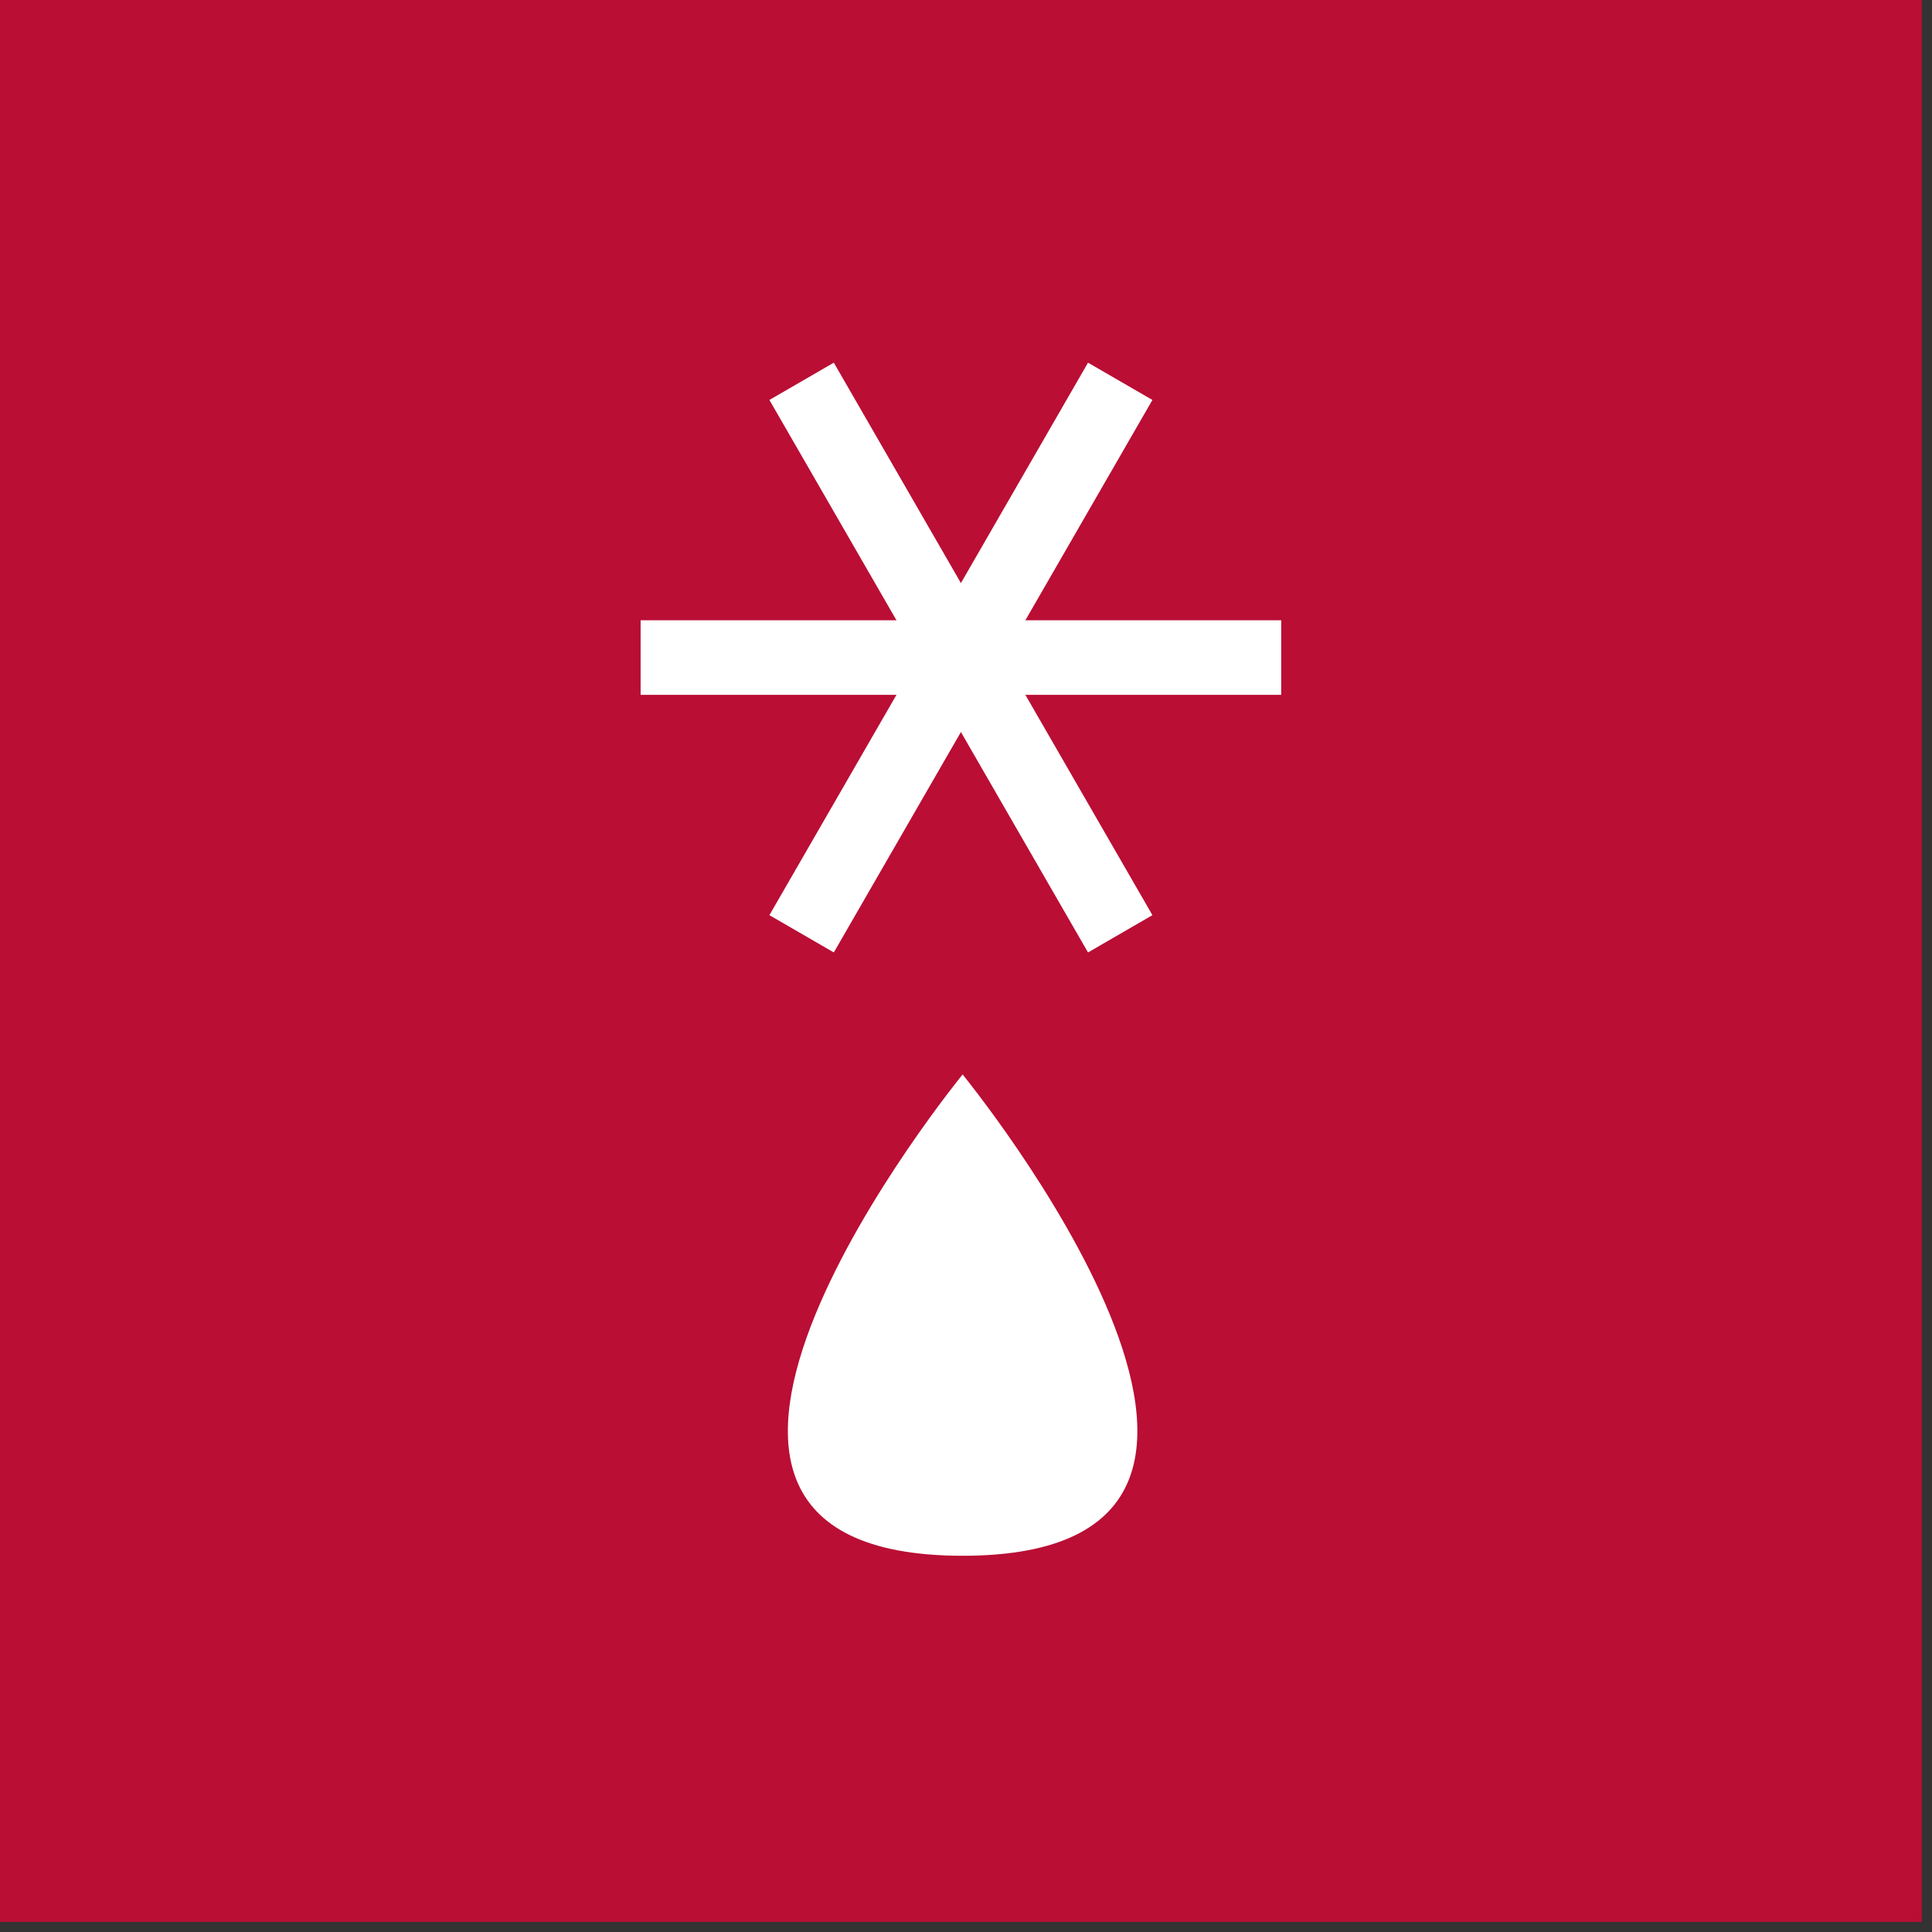
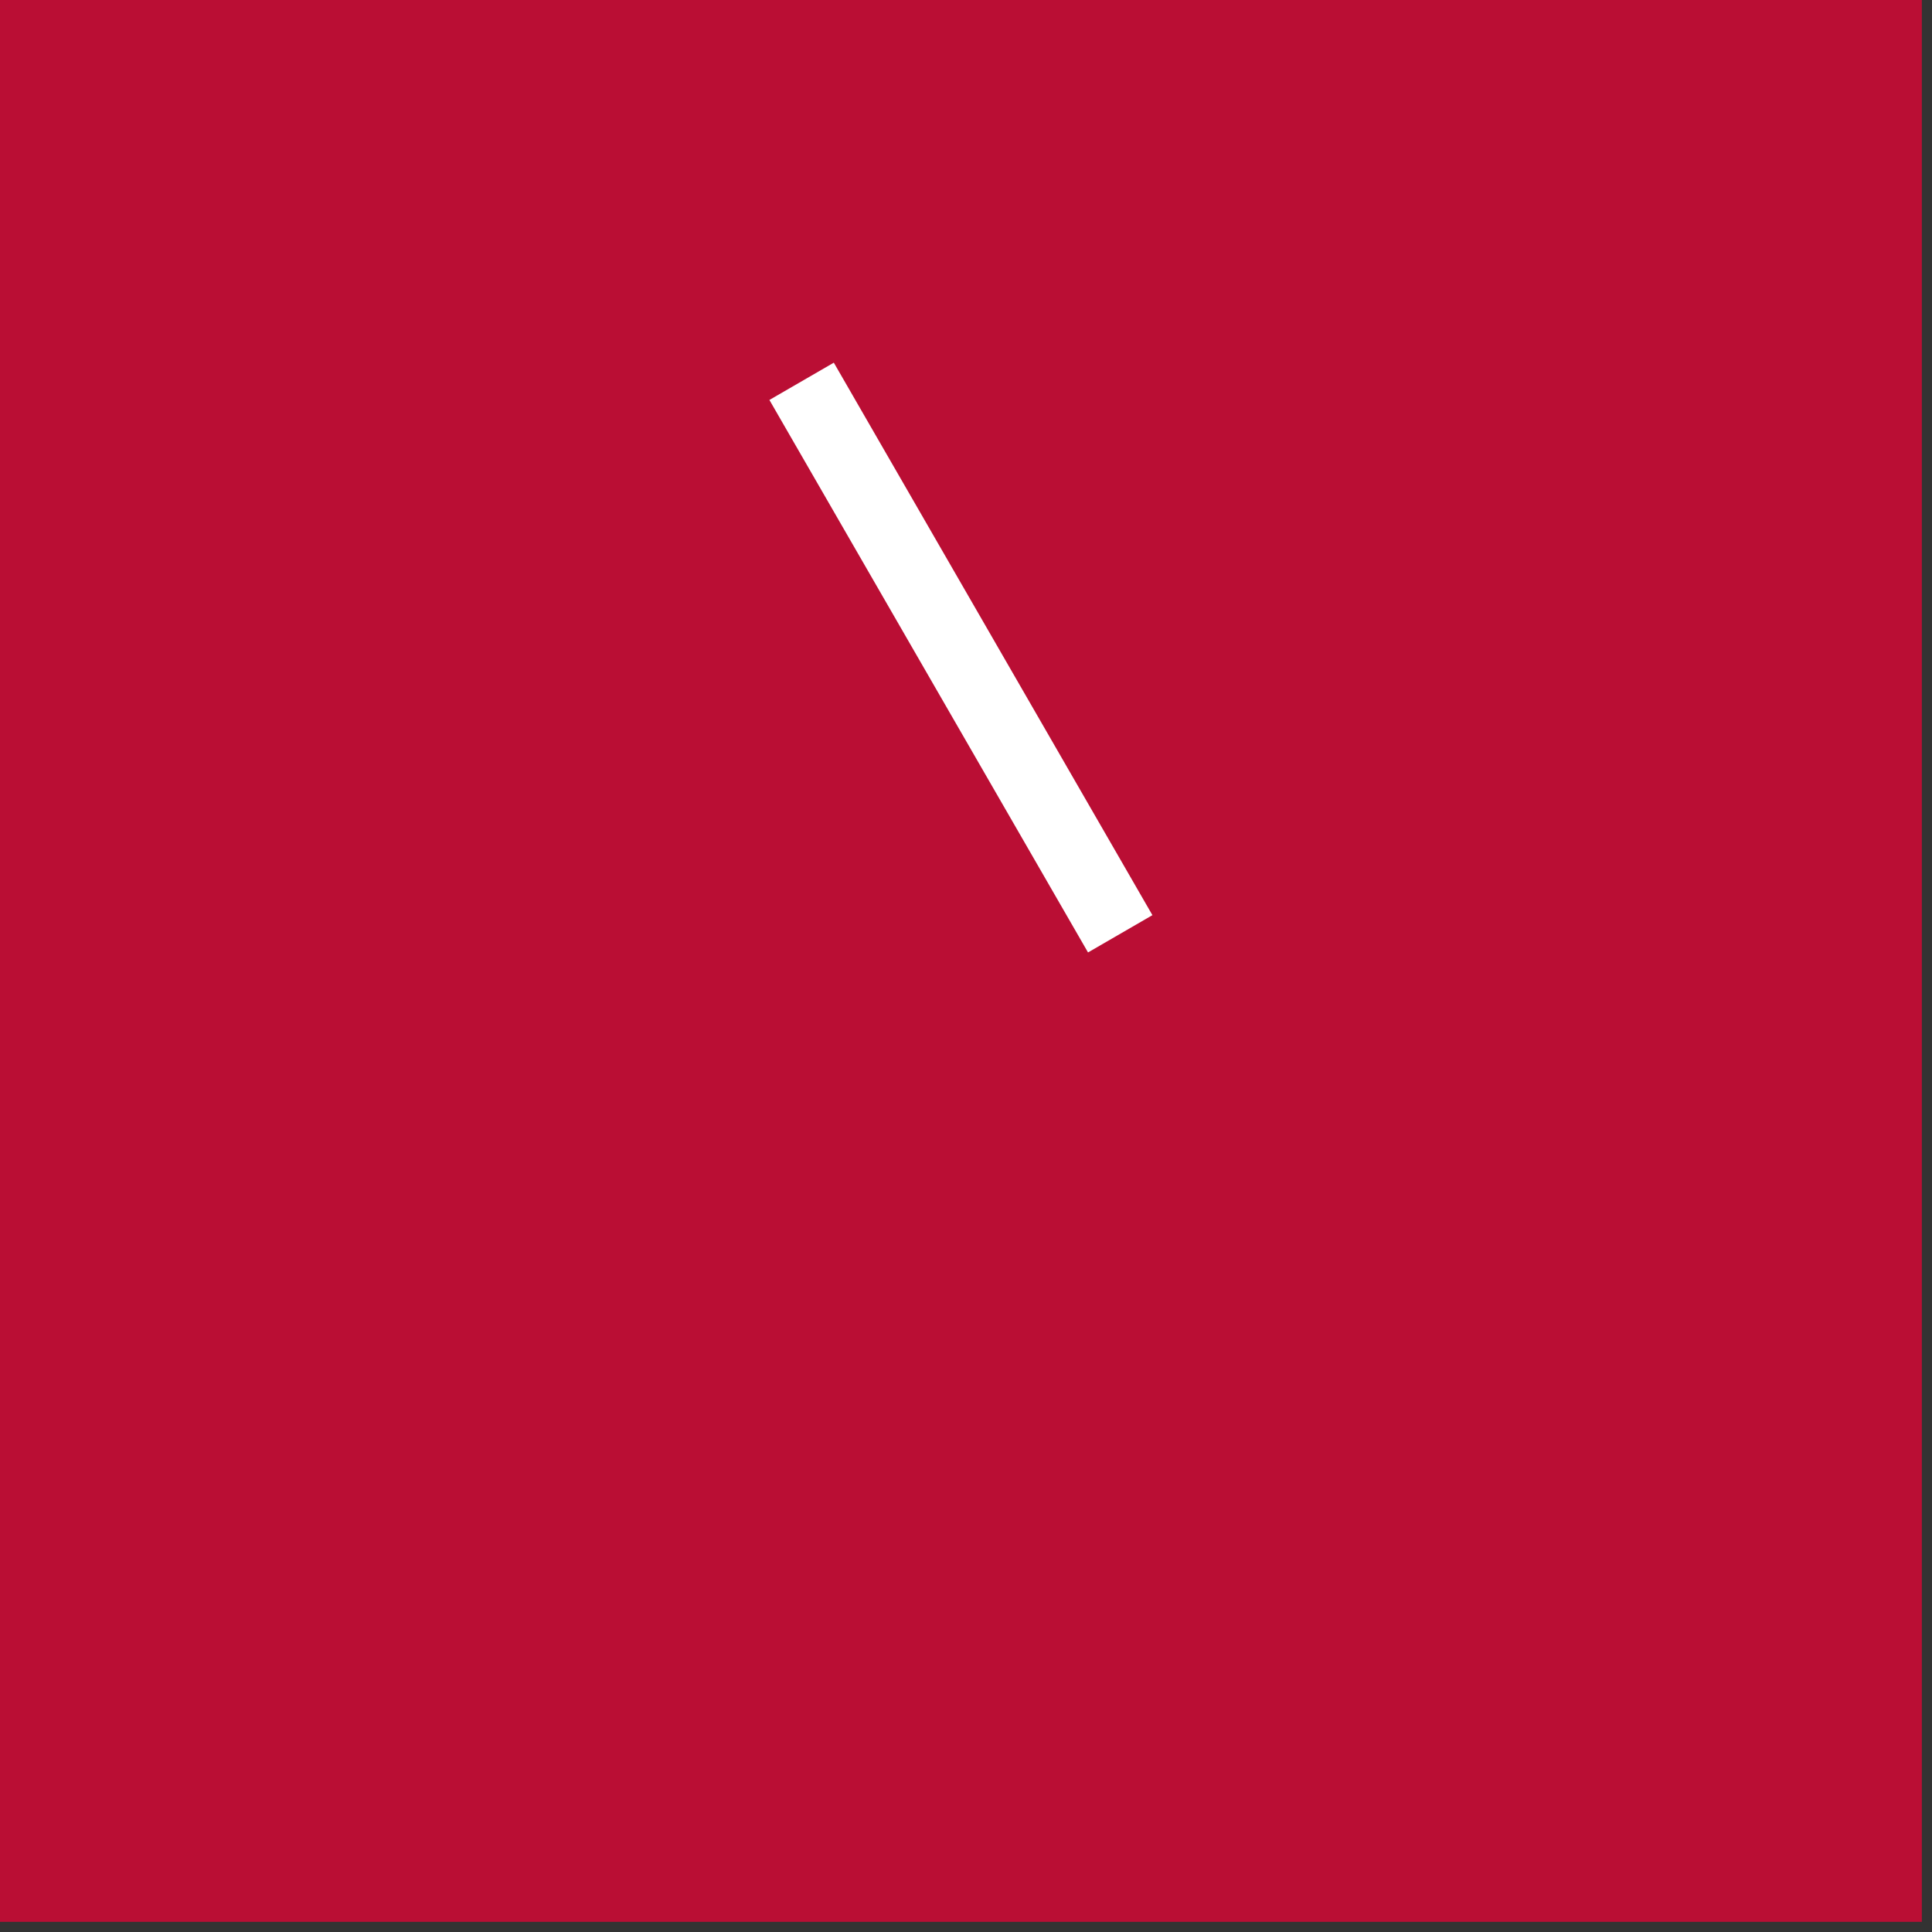
<svg xmlns="http://www.w3.org/2000/svg" id="Vrstva_1" version="1.1" viewBox="0 0 57 57" width="57" height="57">
  <rect x="0" y="0" width="57" height="57" fill="#333333" stroke="none" />
  <defs>
    <style>
      .st0 {
        fill: #ba0e34;
      }

      .st1 {
        fill-rule: evenodd;
      }

      .st1, .st2 {
        fill: #fff;
      }
    </style>
  </defs>
  <g>
    <rect class="st0" x=".7" y=".7" width="55.3" height="55.3" transform="translate(56.7 56.7) rotate(180)" />
-     <path class="st0" d="M56.7,56.7H0V0h56.7v56.7Z" />
+     <path class="st0" d="M56.7,56.7H0V0h56.7Z" />
  </g>
  <g>
-     <polygon class="st1" points="37.8 18.3 37.8 20.5 18.9 20.5 18.9 18.3 37.8 18.3 37.8 18.3" />
-     <path class="st2" d="M28.4,45.9c11.6,0,0-14.2,0-14.2,0,0-11.6,14.2,0,14.2h0Z" />
-     <polygon class="st1" points="32.1 10.7 34 11.8 24.6 28.1 22.7 27 32.1 10.7 32.1 10.7" />
    <polygon class="st1" points="22.7 11.8 24.6 10.7 34 27 32.1 28.1 22.7 11.8 22.7 11.8" />
  </g>
</svg>